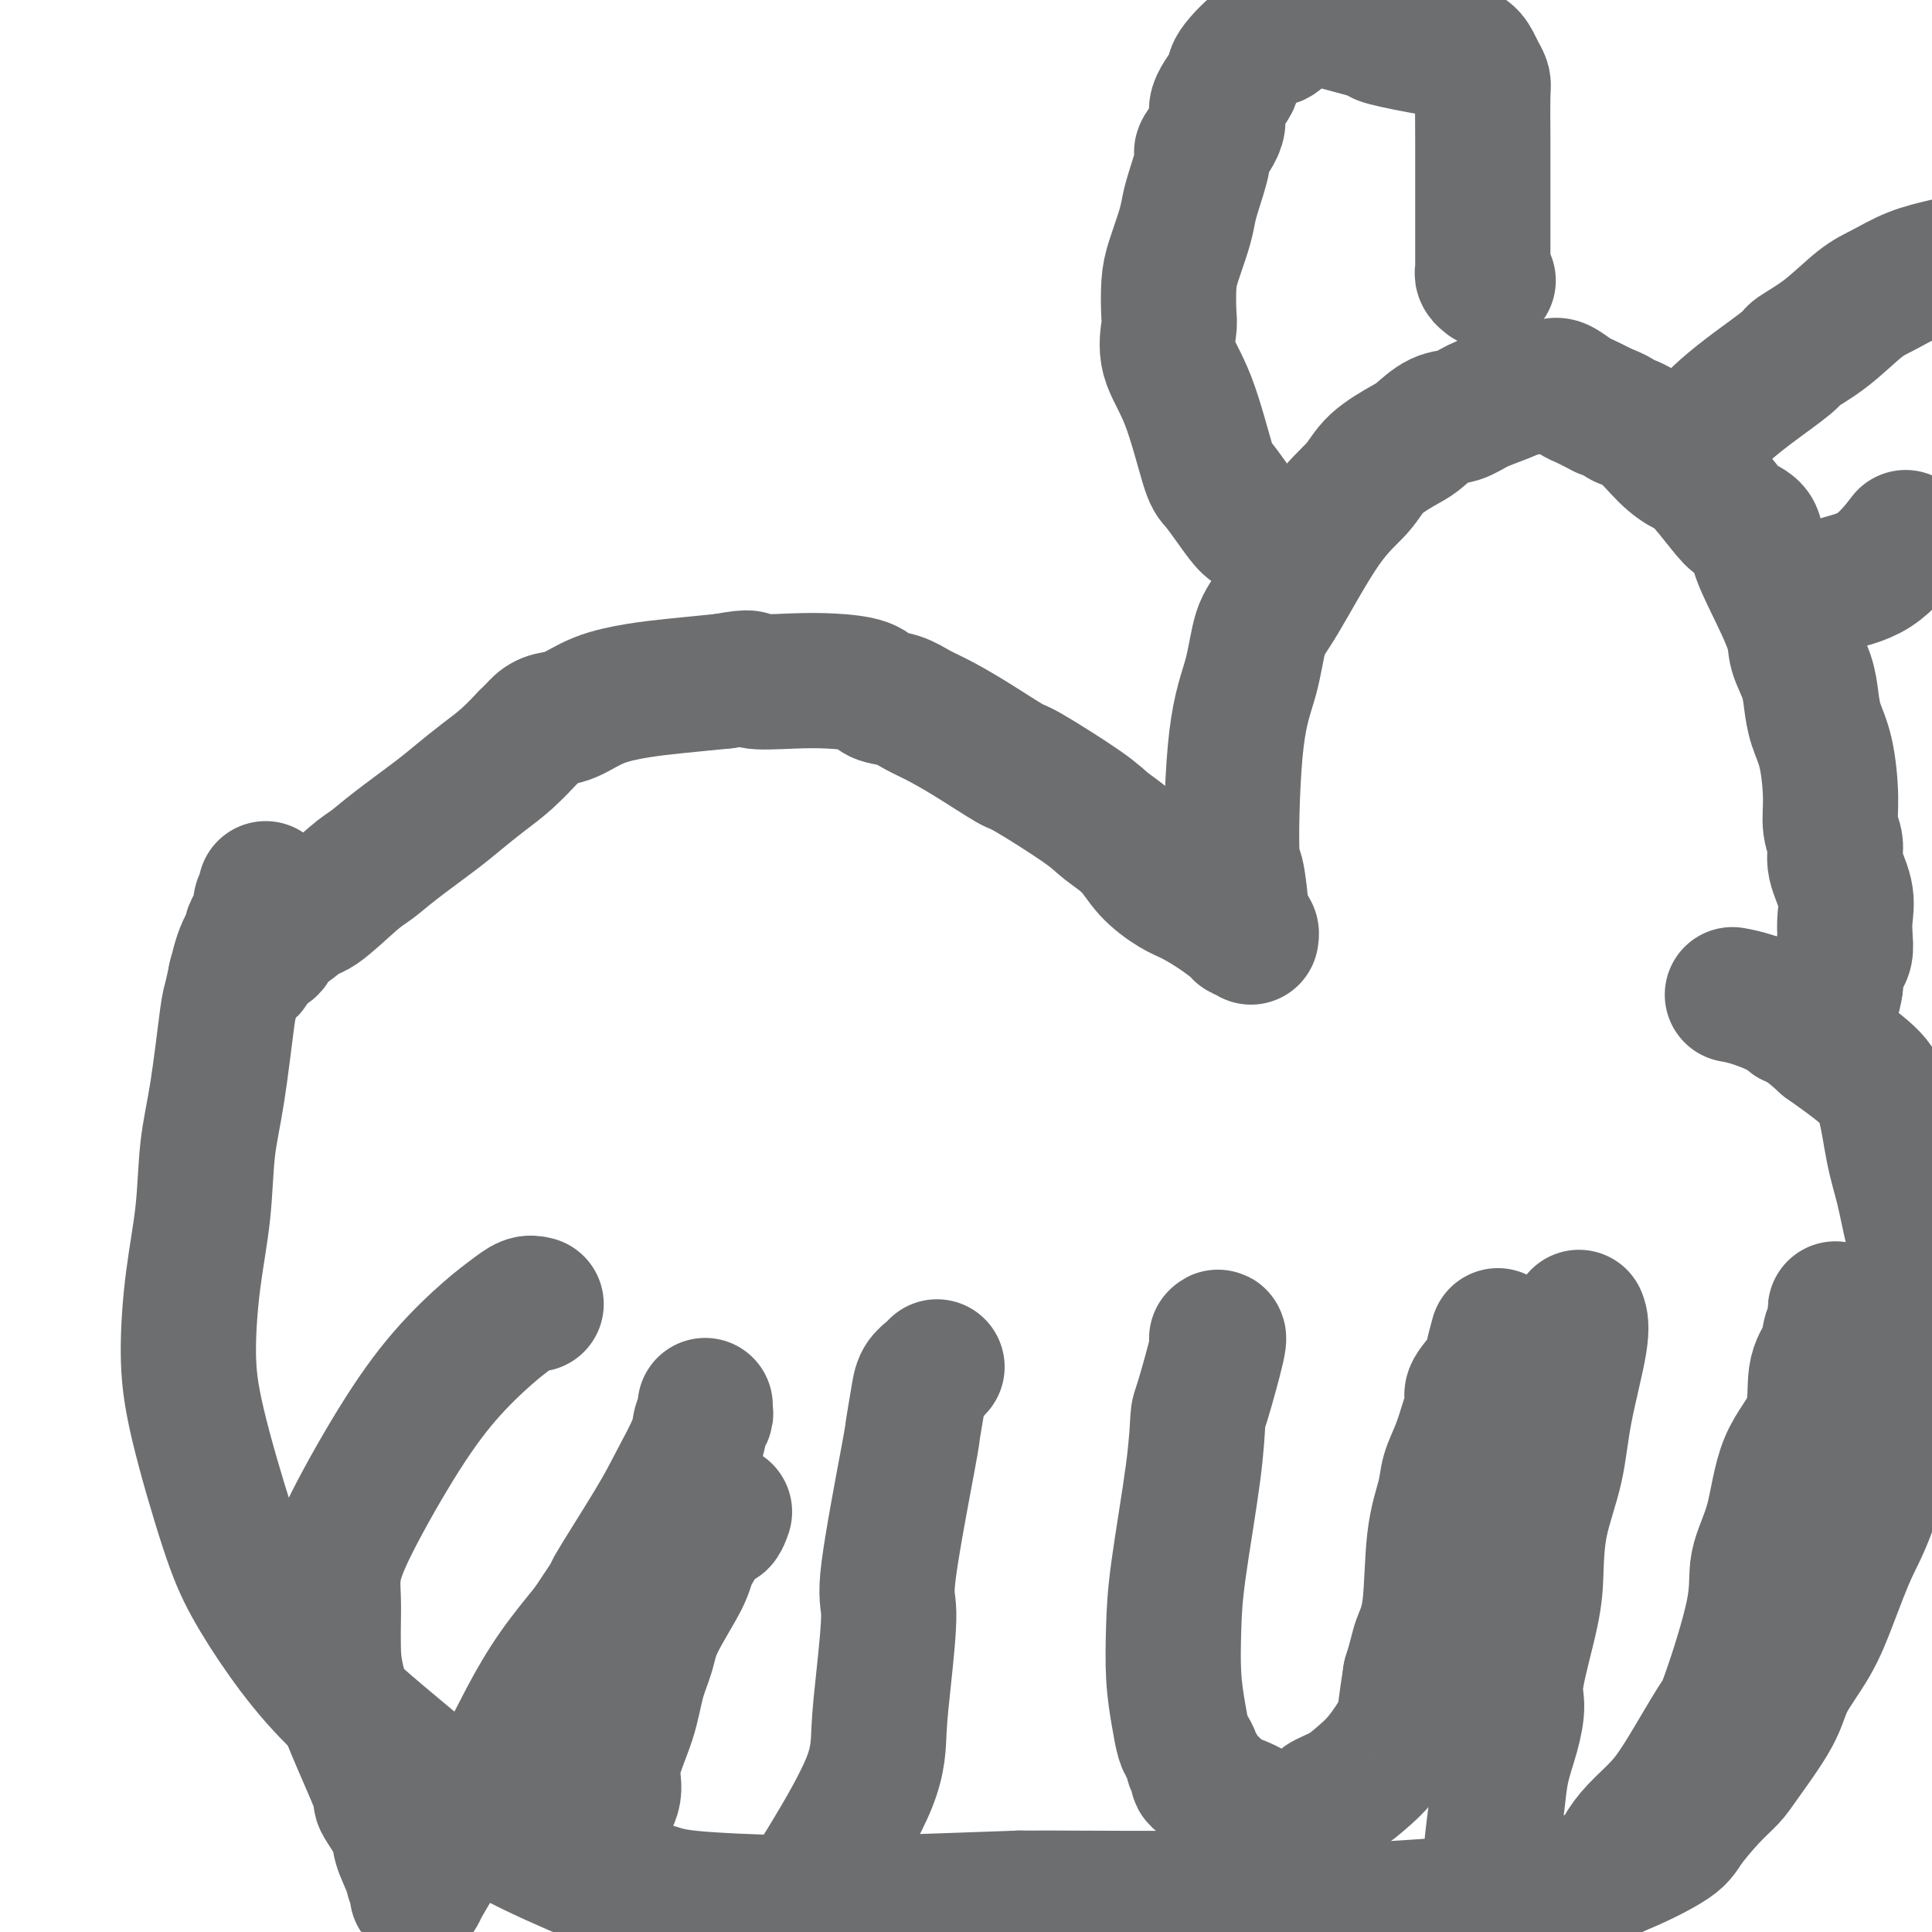
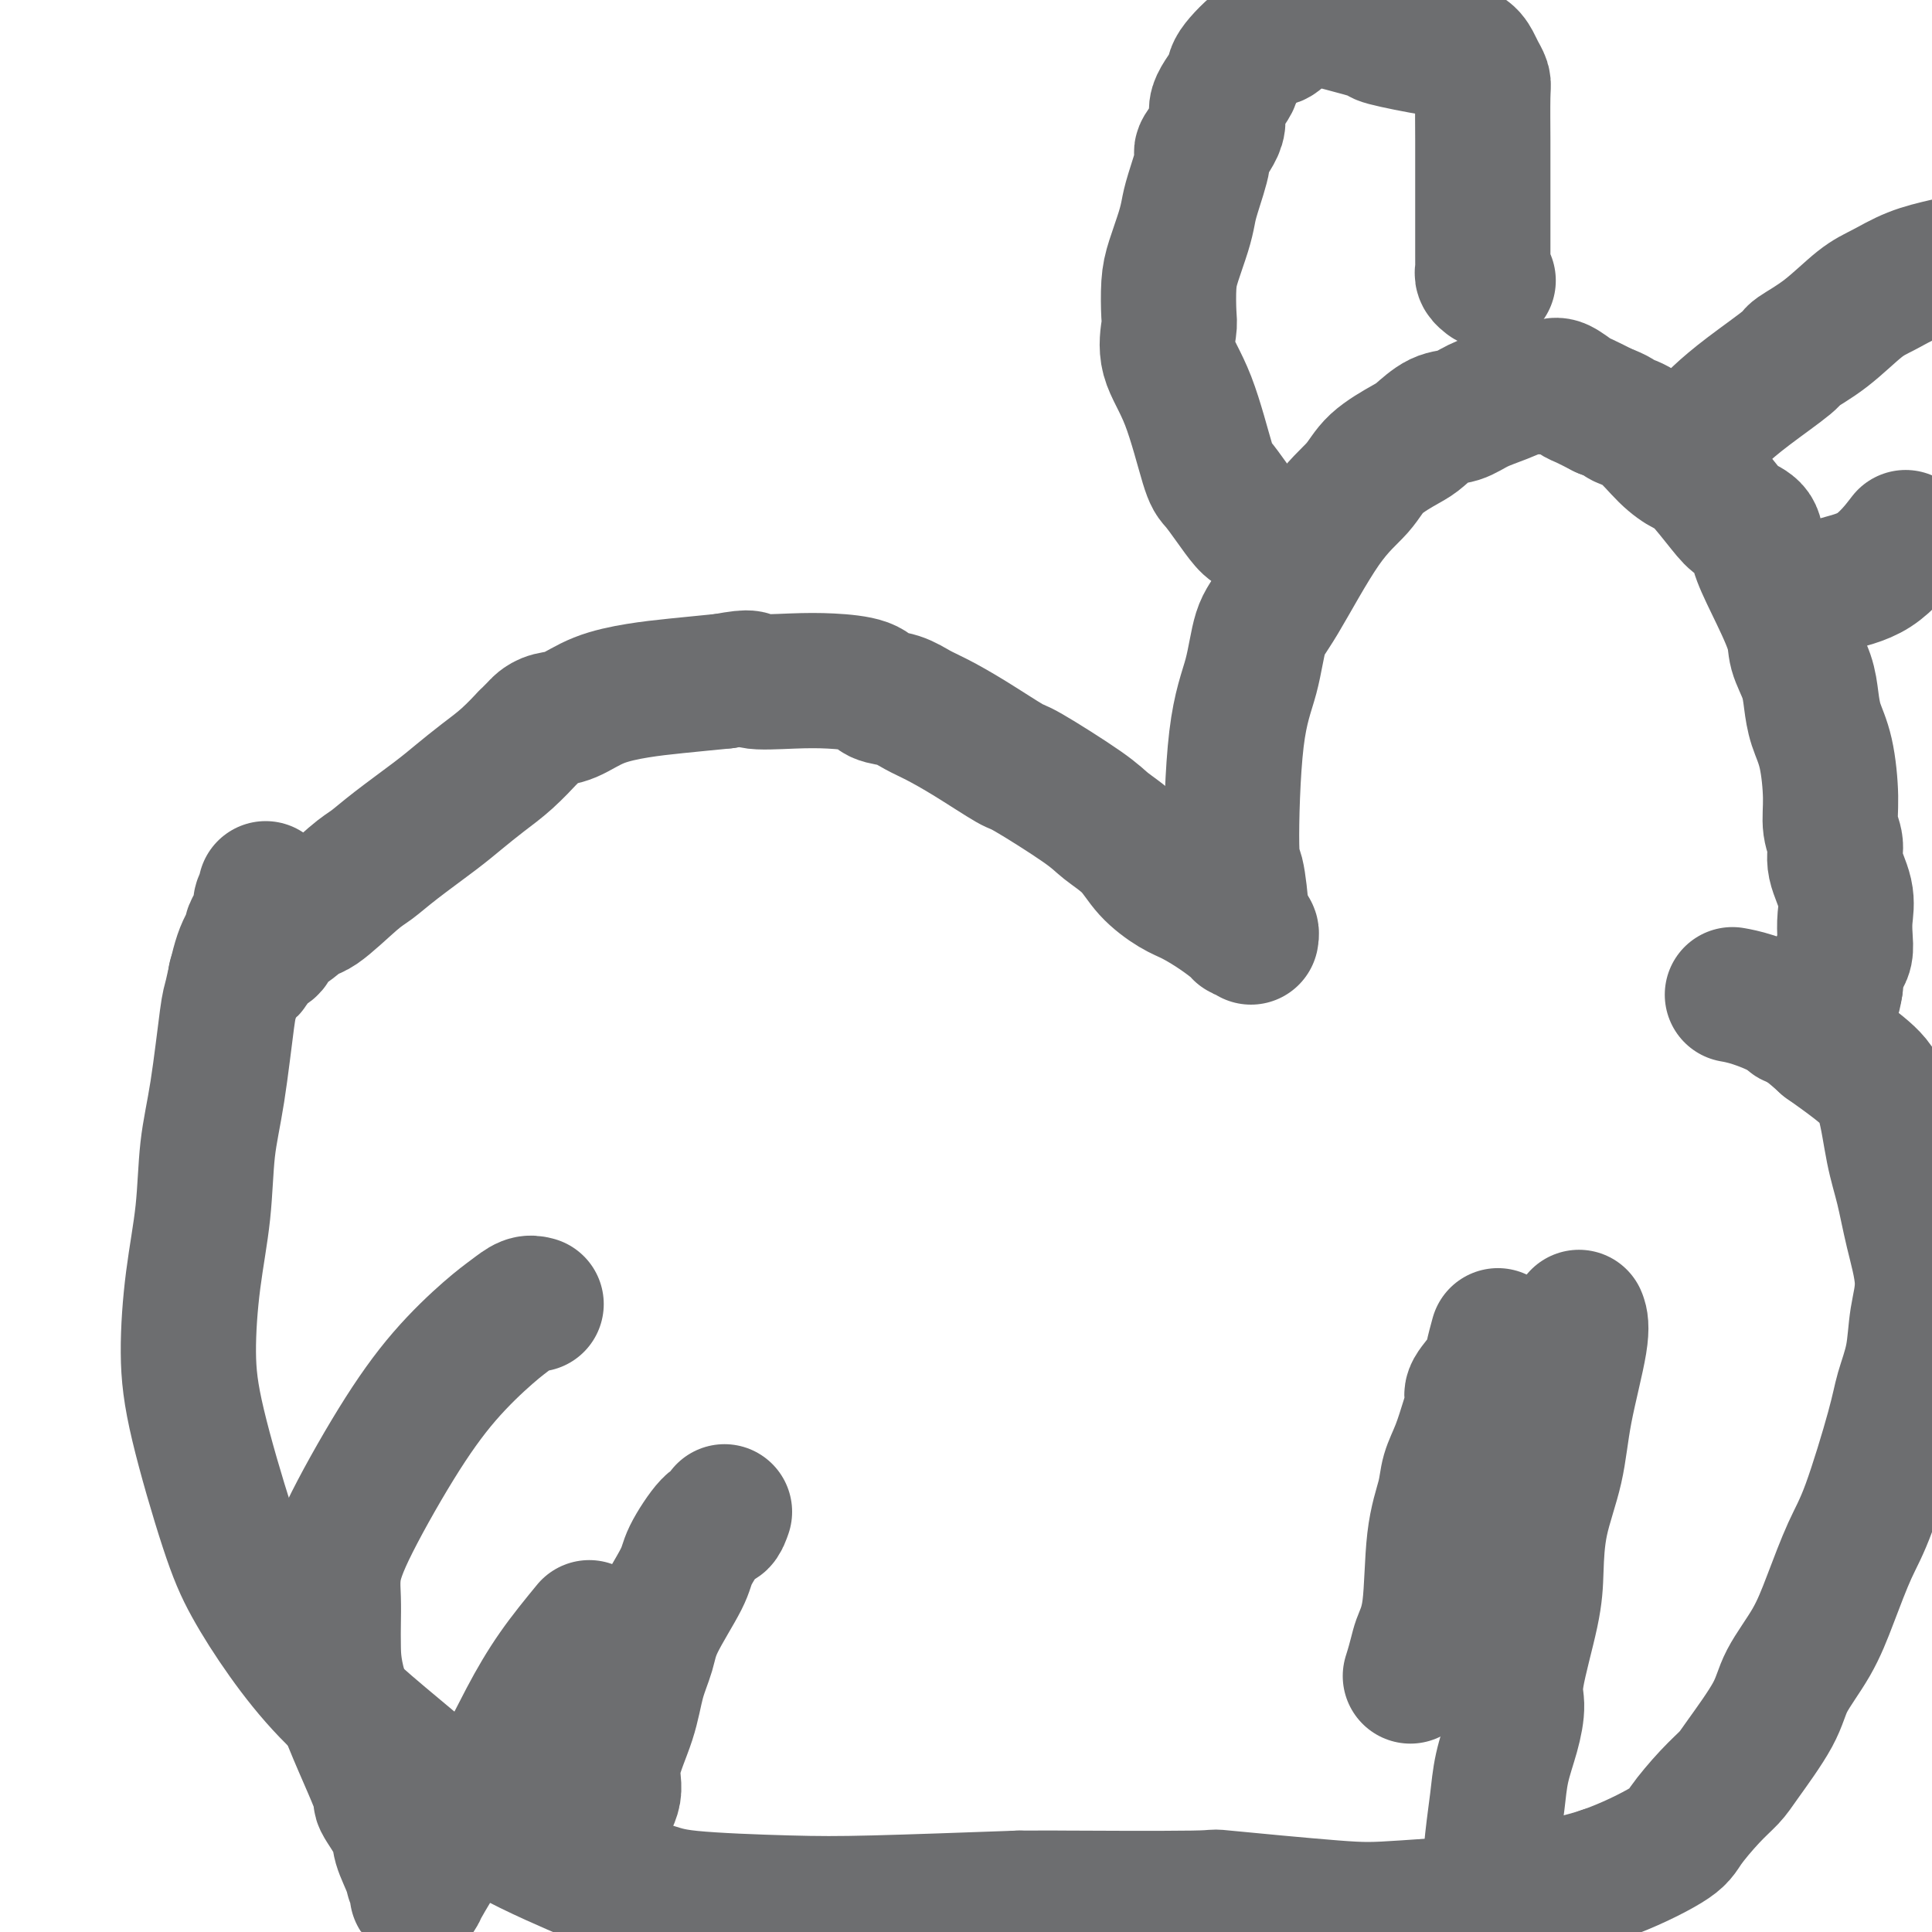
<svg xmlns="http://www.w3.org/2000/svg" viewBox="0 0 400 400" version="1.1">
  <g fill="none" stroke="#6D6E70" stroke-width="28" stroke-linecap="round" stroke-linejoin="round">
    <path d="M49,203c-0.203,-0.325 -0.407,-0.651 0,-1c0.407,-0.349 1.423,-0.723 2,-1c0.577,-0.277 0.715,-0.458 1,-1c0.285,-0.542 0.717,-1.447 1,-2c0.283,-0.553 0.418,-0.755 1,-1c0.582,-0.245 1.611,-0.533 2,-1c0.389,-0.467 0.138,-1.112 1,-2c0.862,-0.888 2.838,-2.019 4,-3c1.162,-0.981 1.510,-1.814 2,-2c0.490,-0.186 1.120,0.274 3,-1c1.880,-1.274 5.008,-4.283 7,-6c1.992,-1.717 2.846,-2.143 4,-3c1.154,-0.857 2.607,-2.146 5,-4c2.393,-1.854 5.725,-4.274 8,-6c2.275,-1.726 3.494,-2.758 5,-4c1.506,-1.242 3.300,-2.693 5,-4c1.700,-1.307 3.305,-2.468 5,-4c1.695,-1.532 3.478,-3.433 4,-4c0.522,-0.567 -0.217,0.201 0,0c0.217,-0.201 1.391,-1.370 2,-2c0.609,-0.630 0.653,-0.722 1,-1c0.347,-0.278 0.998,-0.743 2,-1c1.002,-0.257 2.357,-0.306 4,-1c1.643,-0.694 3.574,-2.031 6,-3c2.426,-0.969 5.345,-1.569 8,-2c2.655,-0.431 5.044,-0.695 8,-1c2.956,-0.305 6.478,-0.653 10,-1" />
    <path d="M150,141c6.545,-1.240 4.907,-0.339 6,0c1.093,0.339 4.918,0.117 8,0c3.082,-0.117 5.423,-0.130 8,0c2.577,0.130 5.390,0.404 7,1c1.610,0.596 2.015,1.515 3,2c0.985,0.485 2.548,0.537 4,1c1.452,0.463 2.793,1.337 4,2c1.207,0.663 2.280,1.115 4,2c1.720,0.885 4.086,2.203 7,4c2.914,1.797 6.376,4.072 8,5c1.624,0.928 1.409,0.509 4,2c2.591,1.491 7.988,4.893 11,7c3.012,2.107 3.637,2.920 5,4c1.363,1.080 3.462,2.427 5,4c1.538,1.573 2.514,3.370 4,5c1.486,1.630 3.483,3.092 5,4c1.517,0.908 2.553,1.263 4,2c1.447,0.737 3.306,1.857 5,3c1.694,1.143 3.225,2.310 4,3c0.775,0.690 0.796,0.903 1,1c0.204,0.097 0.591,0.078 1,0c0.409,-0.078 0.841,-0.213 1,0c0.159,0.213 0.045,0.775 0,1c-0.045,0.225 -0.023,0.112 0,0" />
    <path d="M257,192c-0.022,0.104 -0.043,0.208 0,0c0.043,-0.208 0.151,-0.729 0,-3c-0.151,-2.271 -0.561,-6.292 -1,-8c-0.439,-1.708 -0.909,-1.104 -1,-6c-0.091,-4.896 0.195,-15.291 1,-22c0.805,-6.709 2.127,-9.732 3,-13c0.873,-3.268 1.298,-6.782 2,-9c0.702,-2.218 1.683,-3.140 4,-7c2.317,-3.860 5.970,-10.657 9,-15c3.030,-4.343 5.437,-6.232 7,-8c1.563,-1.768 2.284,-3.414 4,-5c1.716,-1.586 4.429,-3.110 6,-4c1.571,-0.890 2.001,-1.144 3,-2c0.999,-0.856 2.569,-2.314 4,-3c1.431,-0.686 2.724,-0.601 4,-1c1.276,-0.399 2.534,-1.283 4,-2c1.466,-0.717 3.140,-1.266 5,-2c1.860,-0.734 3.906,-1.654 5,-2c1.094,-0.346 1.236,-0.119 2,0c0.764,0.119 2.149,0.128 3,0c0.851,-0.128 1.166,-0.395 2,0c0.834,0.395 2.186,1.453 3,2c0.814,0.547 1.090,0.585 2,1c0.910,0.415 2.455,1.208 4,2" />
    <path d="M332,85c3.204,1.174 3.216,1.609 4,2c0.784,0.391 2.342,0.738 4,2c1.658,1.262 3.416,3.441 5,5c1.584,1.559 2.996,2.500 4,3c1.004,0.500 1.602,0.561 3,2c1.398,1.439 3.597,4.257 5,6c1.403,1.743 2.008,2.413 3,3c0.992,0.587 2.369,1.093 3,2c0.631,0.907 0.515,2.216 1,4c0.485,1.784 1.569,4.044 3,7c1.431,2.956 3.209,6.607 4,9c0.791,2.393 0.597,3.528 1,5c0.403,1.472 1.404,3.281 2,5c0.596,1.719 0.785,3.348 1,5c0.215,1.652 0.454,3.327 1,5c0.546,1.673 1.398,3.344 2,6c0.602,2.656 0.953,6.295 1,9c0.047,2.705 -0.212,4.474 0,6c0.212,1.526 0.894,2.810 1,4c0.106,1.190 -0.363,2.286 0,4c0.363,1.714 1.559,4.044 2,6c0.441,1.956 0.129,3.536 0,5c-0.129,1.464 -0.073,2.812 0,4c0.073,1.188 0.163,2.216 0,3c-0.163,0.784 -0.580,1.323 -1,2c-0.420,0.677 -0.845,1.491 -1,2c-0.155,0.509 -0.042,0.714 0,1c0.042,0.286 0.012,0.653 0,1c-0.012,0.347 -0.006,0.673 0,1" />
    <path d="M380,204c-0.507,3.438 -0.773,2.533 -1,2c-0.227,-0.533 -0.415,-0.693 -1,0c-0.585,0.693 -1.568,2.238 -2,3c-0.432,0.762 -0.312,0.740 -1,1c-0.688,0.260 -2.185,0.801 -3,1c-0.815,0.199 -0.947,0.057 -1,0c-0.053,-0.057 -0.026,-0.028 0,0" />
    <path d="M269,113c0.043,0.110 0.086,0.219 0,0c-0.086,-0.219 -0.301,-0.767 -1,-1c-0.699,-0.233 -1.880,-0.151 -2,0c-0.120,0.151 0.823,0.370 0,0c-0.823,-0.370 -3.412,-1.329 -5,-2c-1.588,-0.671 -2.174,-1.055 -3,-2c-0.826,-0.945 -1.893,-2.452 -3,-4c-1.107,-1.548 -2.254,-3.136 -3,-4c-0.746,-0.864 -1.089,-1.005 -2,-4c-0.911,-2.995 -2.388,-8.846 -4,-13c-1.612,-4.154 -3.358,-6.612 -4,-9c-0.642,-2.388 -0.179,-4.708 0,-6c0.179,-1.292 0.076,-1.557 0,-3c-0.076,-1.443 -0.124,-4.066 0,-6c0.124,-1.934 0.420,-3.181 1,-5c0.580,-1.819 1.445,-4.210 2,-6c0.555,-1.790 0.802,-2.979 1,-4c0.198,-1.021 0.347,-1.874 1,-4c0.653,-2.126 1.808,-5.525 2,-7c0.192,-1.475 -0.580,-1.025 0,-2c0.580,-0.975 2.511,-3.376 3,-5c0.489,-1.624 -0.466,-2.472 0,-4c0.466,-1.528 2.351,-3.735 3,-5c0.649,-1.265 0.060,-1.586 1,-3c0.940,-1.414 3.407,-3.919 5,-5c1.593,-1.081 2.312,-0.737 3,-1c0.688,-0.263 1.344,-1.131 2,-2" />
    <path d="M266,6c2.567,-2.641 1.983,-1.243 2,-1c0.017,0.243 0.633,-0.667 1,-1c0.367,-0.333 0.484,-0.087 1,0c0.516,0.087 1.429,0.016 2,0c0.571,-0.016 0.799,0.022 1,0c0.201,-0.022 0.373,-0.104 1,0c0.627,0.104 1.708,0.394 4,1c2.292,0.606 5.794,1.527 7,2c1.206,0.473 0.116,0.497 2,1c1.884,0.503 6.743,1.486 10,2c3.257,0.514 4.911,0.558 6,1c1.089,0.442 1.612,1.282 2,2c0.388,0.718 0.640,1.314 1,2c0.360,0.686 0.829,1.464 1,2c0.171,0.536 0.046,0.832 0,3c-0.046,2.168 -0.012,6.209 0,9c0.012,2.791 0.003,4.332 0,6c-0.003,1.668 -0.001,3.463 0,5c0.001,1.537 0.000,2.816 0,4c-0.000,1.184 -0.000,2.271 0,3c0.000,0.729 0.000,1.098 0,2c-0.000,0.902 -0.001,2.335 0,3c0.001,0.665 0.004,0.560 0,1c-0.004,0.440 -0.015,1.425 0,2c0.015,0.575 0.056,0.742 0,1c-0.056,0.258 -0.207,0.608 0,1c0.207,0.392 0.774,0.826 1,1c0.226,0.174 0.113,0.087 0,0" />
    <path d="M353,89c-0.221,0.234 -0.442,0.468 0,0c0.442,-0.468 1.547,-1.638 3,-3c1.453,-1.362 3.256,-2.917 6,-5c2.744,-2.083 6.430,-4.692 8,-6c1.570,-1.308 1.022,-1.313 2,-2c0.978,-0.687 3.480,-2.057 6,-4c2.520,-1.943 5.057,-4.459 7,-6c1.943,-1.541 3.292,-2.107 5,-3c1.708,-0.893 3.774,-2.112 6,-3c2.226,-0.888 4.613,-1.444 7,-2" />
    <path d="M394,112c0.467,-0.605 0.934,-1.209 0,0c-0.934,1.209 -3.268,4.233 -6,6c-2.732,1.767 -5.860,2.277 -8,3c-2.140,0.723 -3.292,1.658 -4,2c-0.708,0.342 -0.973,0.092 -1,0c-0.027,-0.092 0.185,-0.025 0,0c-0.185,0.025 -0.767,0.007 -1,0c-0.233,-0.007 -0.116,-0.004 0,0" />
    <path d="M55,184c0.119,0.245 0.238,0.489 0,1c-0.238,0.511 -0.833,1.287 -1,2c-0.167,0.713 0.093,1.361 0,2c-0.093,0.639 -0.540,1.268 -1,2c-0.460,0.732 -0.935,1.568 -1,2c-0.065,0.432 0.278,0.460 0,1c-0.278,0.540 -1.178,1.590 -2,4c-0.822,2.410 -1.567,6.179 -2,8c-0.433,1.821 -0.553,1.694 -1,5c-0.447,3.306 -1.220,10.045 -2,15c-0.780,4.955 -1.565,8.125 -2,12c-0.435,3.875 -0.518,8.455 -1,13c-0.482,4.545 -1.363,9.053 -2,14c-0.637,4.947 -1.031,10.331 -1,15c0.031,4.669 0.485,8.622 2,15c1.515,6.378 4.091,15.181 6,21c1.909,5.819 3.153,8.653 5,12c1.847,3.347 4.299,7.206 7,11c2.701,3.794 5.651,7.522 9,11c3.349,3.478 7.096,6.706 11,10c3.904,3.294 7.965,6.654 12,10c4.035,3.346 8.043,6.679 14,10c5.957,3.321 13.862,6.631 17,8c3.138,1.369 1.508,0.798 3,1c1.492,0.202 6.107,1.176 9,2c2.893,0.824 4.064,1.499 9,2c4.936,0.501 13.637,0.827 20,1c6.363,0.173 10.390,0.192 18,0c7.610,-0.192 18.805,-0.596 30,-1" />
    <path d="M211,393c10.948,-0.008 4.317,-0.029 9,0c4.683,0.029 20.679,0.107 27,0c6.321,-0.107 2.968,-0.399 7,0c4.032,0.399 15.449,1.488 22,2c6.551,0.512 8.235,0.447 15,0c6.765,-0.447 18.611,-1.275 24,-2c5.389,-0.725 4.321,-1.348 6,-2c1.679,-0.652 6.106,-1.333 11,-3c4.894,-1.667 10.256,-4.321 13,-6c2.744,-1.679 2.872,-2.384 4,-4c1.128,-1.616 3.258,-4.144 5,-6c1.742,-1.856 3.095,-3.039 4,-4c0.905,-0.961 1.361,-1.701 3,-4c1.639,-2.299 4.462,-6.158 6,-9c1.538,-2.842 1.792,-4.669 3,-7c1.208,-2.331 3.371,-5.168 5,-8c1.629,-2.832 2.726,-5.658 4,-9c1.274,-3.342 2.727,-7.199 4,-10c1.273,-2.801 2.368,-4.547 4,-9c1.632,-4.453 3.802,-11.614 5,-16c1.198,-4.386 1.425,-5.996 2,-8c0.575,-2.004 1.497,-4.400 2,-7c0.503,-2.600 0.588,-5.404 1,-8c0.412,-2.596 1.153,-4.984 1,-8c-0.153,-3.016 -1.199,-6.661 -2,-10c-0.801,-3.339 -1.358,-6.373 -2,-9c-0.642,-2.627 -1.368,-4.849 -2,-8c-0.632,-3.151 -1.170,-7.233 -2,-10c-0.830,-2.767 -1.951,-4.219 -4,-6c-2.049,-1.781 -5.024,-3.890 -8,-6" />
    <path d="M378,216c-3.308,-3.049 -5.577,-4.673 -8,-6c-2.423,-1.327 -4.998,-2.357 -7,-3c-2.002,-0.643 -3.429,-0.898 -4,-1c-0.571,-0.102 -0.285,-0.051 0,0" />
-     <path d="M252,277c-0.083,0.089 -0.167,0.177 0,0c0.167,-0.177 0.584,-0.620 0,2c-0.584,2.620 -2.170,8.304 -3,11c-0.830,2.696 -0.903,2.406 -1,4c-0.097,1.594 -0.219,5.072 -1,11c-0.781,5.928 -2.220,14.306 -3,20c-0.780,5.694 -0.900,8.705 -1,12c-0.100,3.295 -0.180,6.876 0,10c0.180,3.124 0.622,5.793 1,8c0.378,2.207 0.694,3.952 1,5c0.306,1.048 0.602,1.398 1,2c0.398,0.602 0.897,1.456 1,2c0.103,0.544 -0.189,0.780 0,1c0.189,0.220 0.859,0.425 1,1c0.141,0.575 -0.248,1.518 0,2c0.248,0.482 1.132,0.501 2,1c0.868,0.499 1.719,1.478 2,2c0.281,0.522 -0.009,0.587 1,1c1.009,0.413 3.316,1.176 5,2c1.684,0.824 2.746,1.711 4,2c1.254,0.289 2.702,-0.019 4,0c1.298,0.019 2.447,0.364 4,0c1.553,-0.364 3.509,-1.438 4,-2c0.491,-0.562 -0.485,-0.612 0,-1c0.485,-0.388 2.430,-1.115 4,-2c1.570,-0.885 2.763,-1.928 4,-3c1.237,-1.072 2.517,-2.174 4,-4c1.483,-1.826 3.168,-4.376 4,-6c0.832,-1.624 0.809,-2.321 1,-4c0.191,-1.679 0.595,-4.339 1,-7" />
    <path d="M292,347c1.268,-3.984 1.438,-5.443 2,-7c0.562,-1.557 1.515,-3.212 2,-7c0.485,-3.788 0.500,-9.710 1,-14c0.500,-4.290 1.483,-6.950 2,-9c0.517,-2.050 0.566,-3.492 1,-5c0.434,-1.508 1.251,-3.083 2,-5c0.749,-1.917 1.429,-4.178 2,-6c0.571,-1.822 1.032,-3.207 1,-4c-0.032,-0.793 -0.558,-0.994 0,-2c0.558,-1.006 2.201,-2.816 3,-4c0.799,-1.184 0.754,-1.742 1,-3c0.246,-1.258 0.785,-3.217 1,-4c0.215,-0.783 0.108,-0.392 0,0" />
    <path d="M327,273c-0.081,-0.220 -0.162,-0.440 0,0c0.162,0.440 0.565,1.540 0,5c-0.565,3.460 -2.100,9.282 -3,14c-0.900,4.718 -1.167,8.334 -2,12c-0.833,3.666 -2.233,7.381 -3,11c-0.767,3.619 -0.901,7.141 -1,10c-0.099,2.859 -0.163,5.056 -1,9c-0.837,3.944 -2.448,9.634 -3,13c-0.552,3.366 -0.046,4.407 0,6c0.046,1.593 -0.369,3.736 -1,6c-0.631,2.264 -1.477,4.648 -2,7c-0.523,2.352 -0.722,4.672 -1,7c-0.278,2.328 -0.635,4.665 -1,8c-0.365,3.335 -0.740,7.668 -1,10c-0.260,2.332 -0.407,2.663 0,3c0.407,0.337 1.366,0.681 1,1c-0.366,0.319 -2.057,0.613 0,0c2.057,-0.613 7.861,-2.133 11,-3c3.139,-0.867 3.614,-1.079 4,-1c0.386,0.079 0.682,0.451 2,0c1.318,-0.451 3.659,-1.726 6,-3" />
-     <path d="M332,388c3.826,-1.053 1.391,-0.685 1,-1c-0.391,-0.315 1.264,-1.313 2,-2c0.736,-0.687 0.554,-1.063 1,-2c0.446,-0.937 1.519,-2.433 3,-4c1.481,-1.567 3.368,-3.204 5,-5c1.632,-1.796 3.009,-3.751 5,-7c1.991,-3.249 4.596,-7.790 6,-10c1.404,-2.210 1.608,-2.087 3,-6c1.392,-3.913 3.971,-11.862 5,-17c1.029,-5.138 0.509,-7.466 1,-10c0.491,-2.534 1.995,-5.275 3,-9c1.005,-3.725 1.512,-8.434 3,-12c1.488,-3.566 3.958,-5.991 5,-9c1.042,-3.009 0.658,-6.604 1,-9c0.342,-2.396 1.412,-3.594 2,-5c0.588,-1.406 0.693,-3.022 1,-4c0.307,-0.978 0.814,-1.320 1,-2c0.186,-0.680 0.050,-1.698 0,-2c-0.050,-0.302 -0.013,0.111 0,0c0.013,-0.111 0.004,-0.746 0,-1c-0.004,-0.254 -0.002,-0.127 0,0" />
    <path d="M111,270c-0.601,-0.157 -1.201,-0.314 -2,0c-0.799,0.314 -1.796,1.099 -3,2c-1.204,0.901 -2.613,1.917 -5,4c-2.387,2.083 -5.750,5.235 -9,9c-3.250,3.765 -6.388,8.145 -10,14c-3.612,5.855 -7.700,13.185 -10,18c-2.300,4.815 -2.812,7.115 -3,9c-0.188,1.885 -0.052,3.354 0,5c0.052,1.646 0.021,3.470 0,5c-0.021,1.530 -0.033,2.766 0,5c0.033,2.234 0.112,5.467 2,11c1.888,5.533 5.585,13.365 7,17c1.415,3.635 0.550,3.072 1,4c0.450,0.928 2.217,3.346 3,5c0.783,1.654 0.582,2.545 1,4c0.418,1.455 1.456,3.474 2,5c0.544,1.526 0.594,2.559 1,3c0.406,0.441 1.167,0.288 1,1c-0.167,0.712 -1.261,2.287 0,0c1.261,-2.287 4.877,-8.436 8,-13c3.123,-4.564 5.755,-7.543 8,-11c2.245,-3.457 4.104,-7.392 6,-11c1.896,-3.608 3.827,-6.888 6,-10c2.173,-3.112 4.586,-6.056 7,-9" />
-     <path d="M122,337c6.281,-9.338 3.983,-6.182 5,-8c1.017,-1.818 5.348,-8.609 8,-13c2.652,-4.391 3.625,-6.381 5,-9c1.375,-2.619 3.153,-5.868 4,-8c0.847,-2.132 0.763,-3.146 1,-4c0.237,-0.854 0.796,-1.549 1,-2c0.204,-0.451 0.055,-0.660 0,-1c-0.055,-0.340 -0.016,-0.811 0,-1c0.016,-0.189 0.008,-0.094 0,0" />
    <path d="M150,313c-0.311,0.890 -0.623,1.781 -1,2c-0.377,0.219 -0.821,-0.232 -2,1c-1.179,1.232 -3.093,4.147 -4,6c-0.907,1.853 -0.808,2.645 -2,5c-1.192,2.355 -3.676,6.274 -5,9c-1.324,2.726 -1.487,4.258 -2,6c-0.513,1.742 -1.375,3.693 -2,6c-0.625,2.307 -1.014,4.971 -2,8c-0.986,3.029 -2.567,6.424 -3,9c-0.433,2.576 0.284,4.332 0,6c-0.284,1.668 -1.570,3.248 -2,6c-0.430,2.752 -0.003,6.675 0,8c0.003,1.325 -0.418,0.052 0,0c0.418,-0.052 1.675,1.116 2,2c0.325,0.884 -0.283,1.483 0,2c0.283,0.517 1.457,0.953 3,2c1.543,1.047 3.454,2.705 6,4c2.546,1.295 5.727,2.227 9,3c3.273,0.773 6.636,1.386 10,2" />
-     <path d="M160,398c-0.348,0.353 -0.696,0.706 0,0c0.696,-0.706 2.434,-2.471 4,-4c1.566,-1.529 2.958,-2.824 4,-4c1.042,-1.176 1.734,-2.234 4,-6c2.266,-3.766 6.106,-10.239 8,-15c1.894,-4.761 1.842,-7.809 2,-11c0.158,-3.191 0.525,-6.524 1,-11c0.475,-4.476 1.059,-10.094 1,-13c-0.059,-2.906 -0.760,-3.100 0,-9c0.760,-5.900 2.981,-17.507 4,-23c1.019,-5.493 0.837,-4.873 1,-6c0.163,-1.127 0.671,-4.001 1,-6c0.329,-1.999 0.480,-3.123 1,-4c0.520,-0.877 1.409,-1.505 2,-2c0.591,-0.495 0.883,-0.856 1,-1c0.117,-0.144 0.058,-0.072 0,0" />
  </g>
</svg>